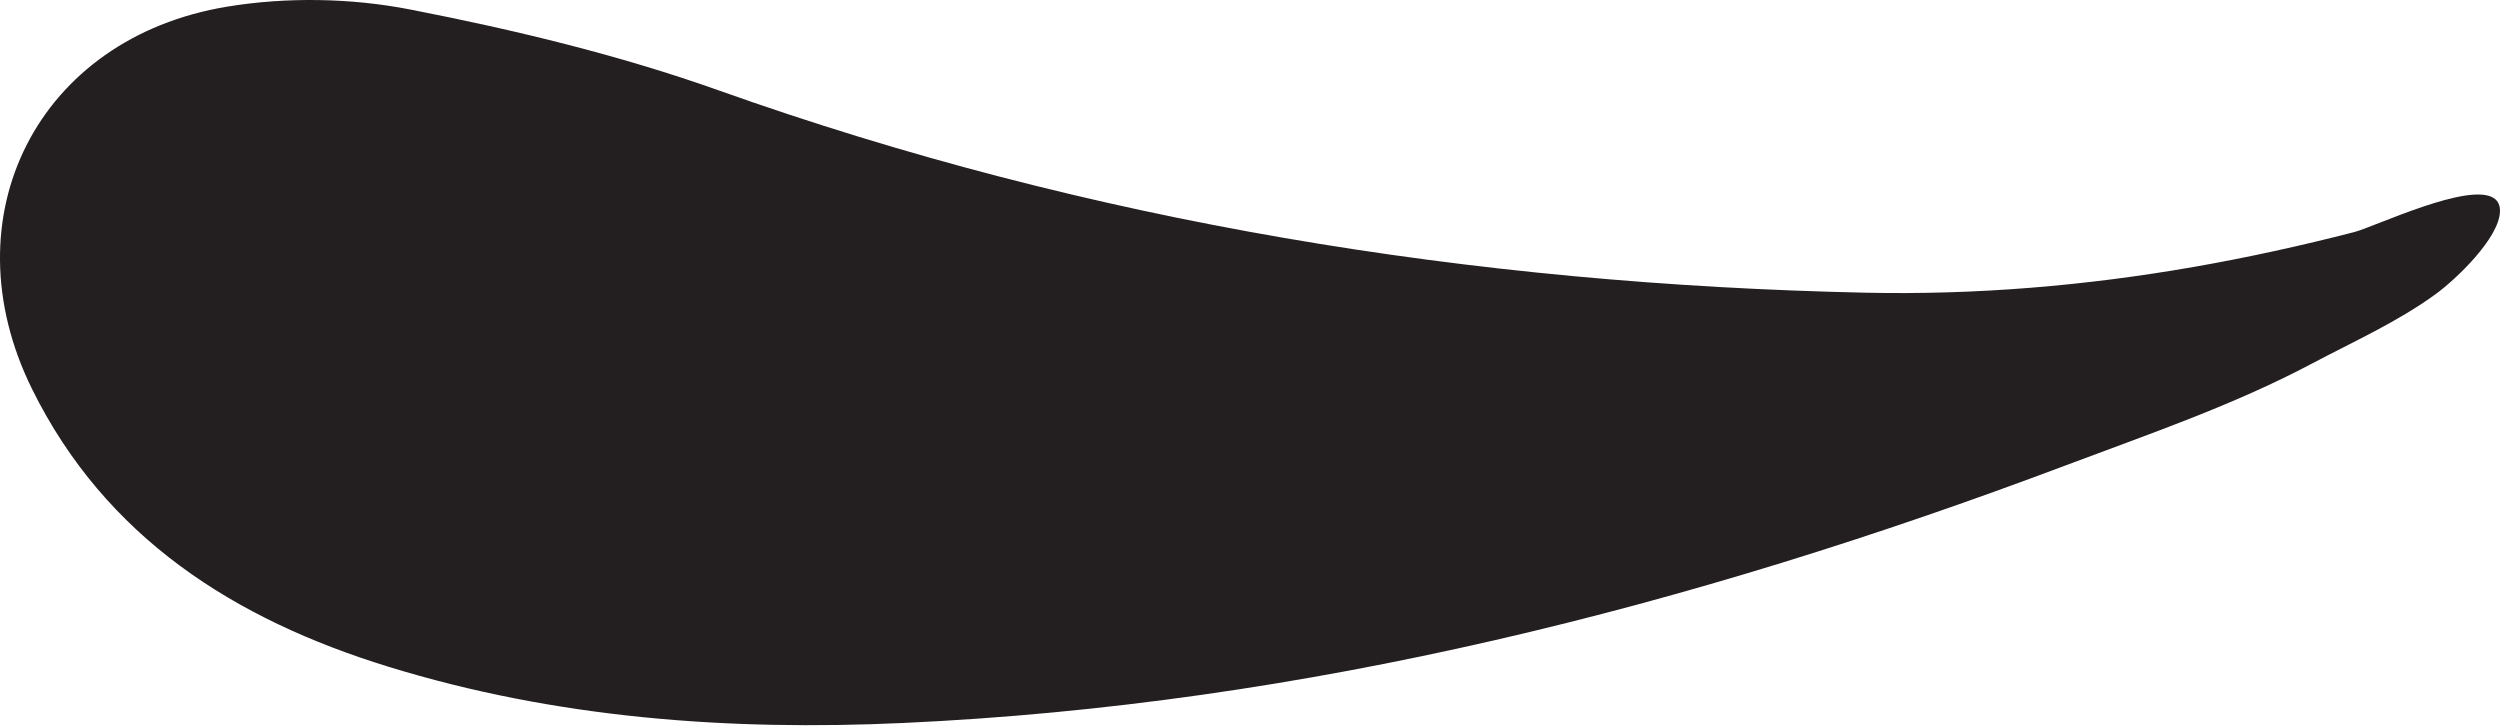
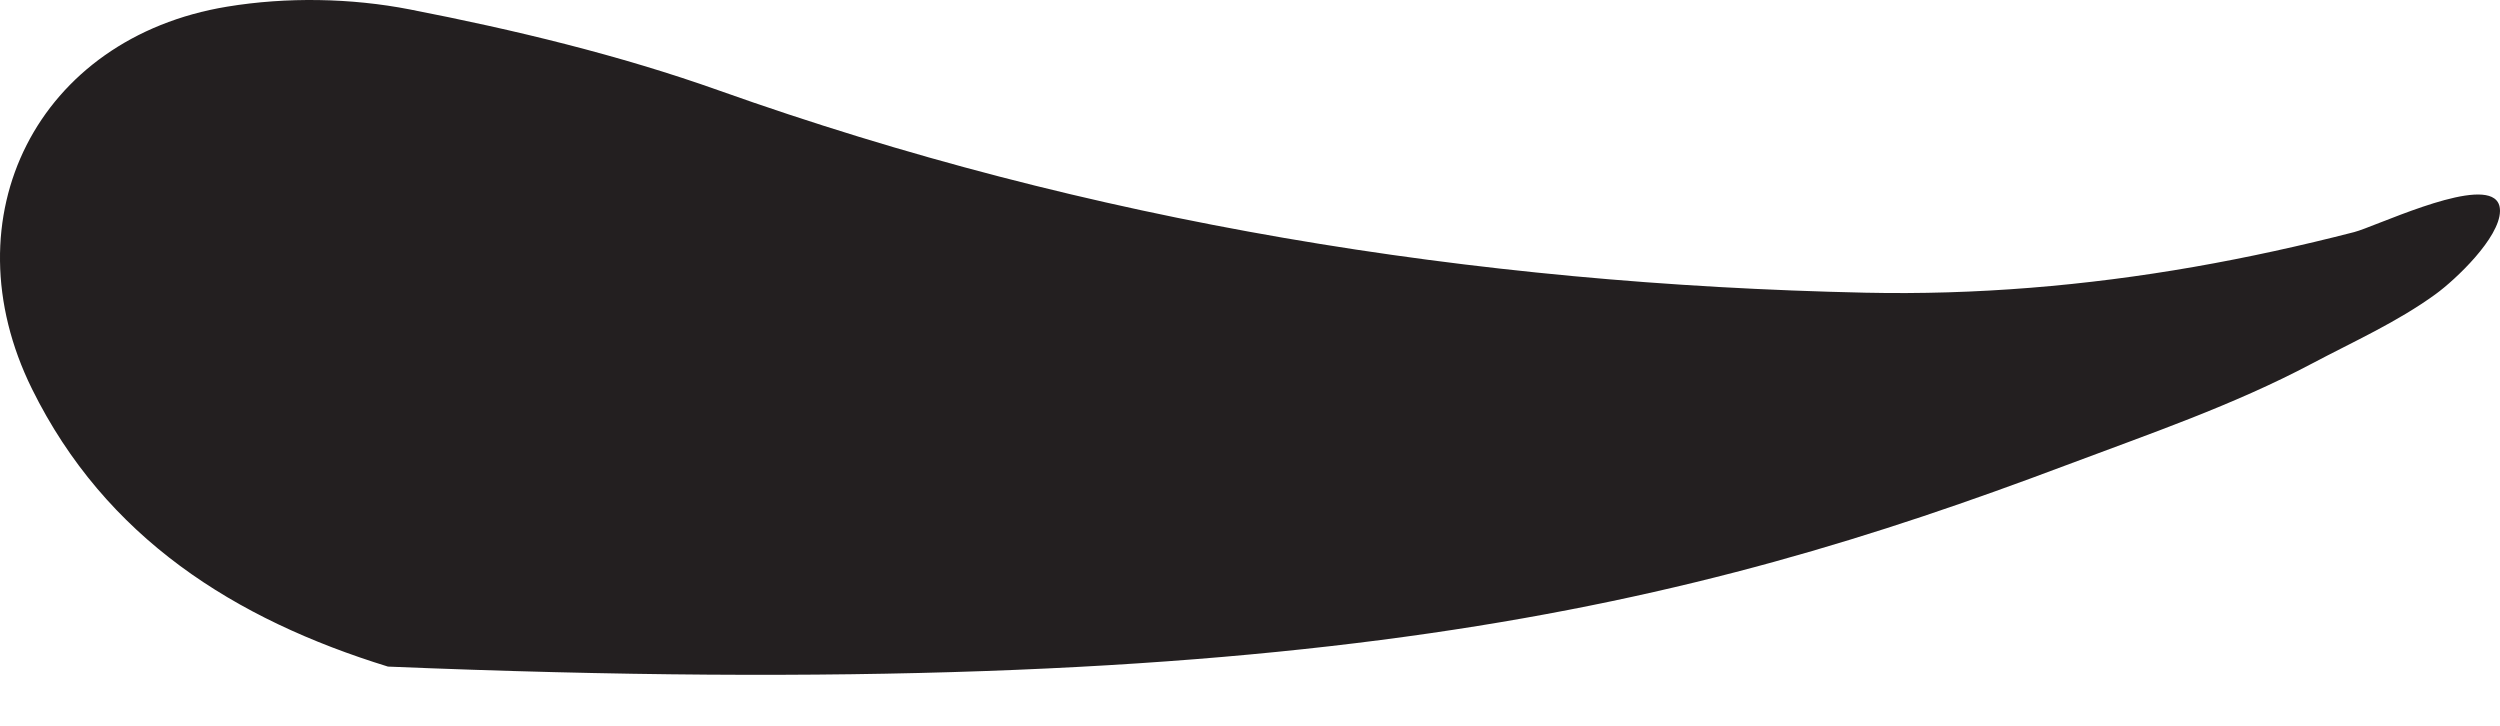
<svg xmlns="http://www.w3.org/2000/svg" width="802" height="233" viewBox="0 0 802 233" fill="none">
-   <path fill-rule="evenodd" clip-rule="evenodd" d="M800.163 63.651C792.321 58.077 761.693 72.794 755.203 74.461C738.224 78.83 721.095 82.603 703.827 85.62C669.047 91.697 633.733 94.66 598.433 93.898C472.363 91.174 349.697 71.381 230.662 29.033C198.561 17.611 165 9.566 131.508 3.031C112.561 -0.662 91.932 -1.004 72.87 2.135C12.035 12.14 -16.981 69.617 10.281 124.798C33.864 172.532 75.243 198.661 124.46 213.842C178.311 230.458 233.801 234.496 289.729 231.933C418.691 226.028 542.172 194.656 662.583 149.329C689.27 139.281 716.383 130.046 741.699 116.623C755.096 109.526 768.99 103.342 781.319 94.385C787.811 89.672 801.883 76.316 801.998 67.707C802.019 65.814 801.35 64.499 800.163 63.651Z" fill="#231F20" />
+   <path fill-rule="evenodd" clip-rule="evenodd" d="M800.163 63.651C792.321 58.077 761.693 72.794 755.203 74.461C738.224 78.83 721.095 82.603 703.827 85.62C669.047 91.697 633.733 94.66 598.433 93.898C472.363 91.174 349.697 71.381 230.662 29.033C198.561 17.611 165 9.566 131.508 3.031C112.561 -0.662 91.932 -1.004 72.87 2.135C12.035 12.14 -16.981 69.617 10.281 124.798C33.864 172.532 75.243 198.661 124.46 213.842C418.691 226.028 542.172 194.656 662.583 149.329C689.27 139.281 716.383 130.046 741.699 116.623C755.096 109.526 768.99 103.342 781.319 94.385C787.811 89.672 801.883 76.316 801.998 67.707C802.019 65.814 801.35 64.499 800.163 63.651Z" fill="#231F20" />
</svg>